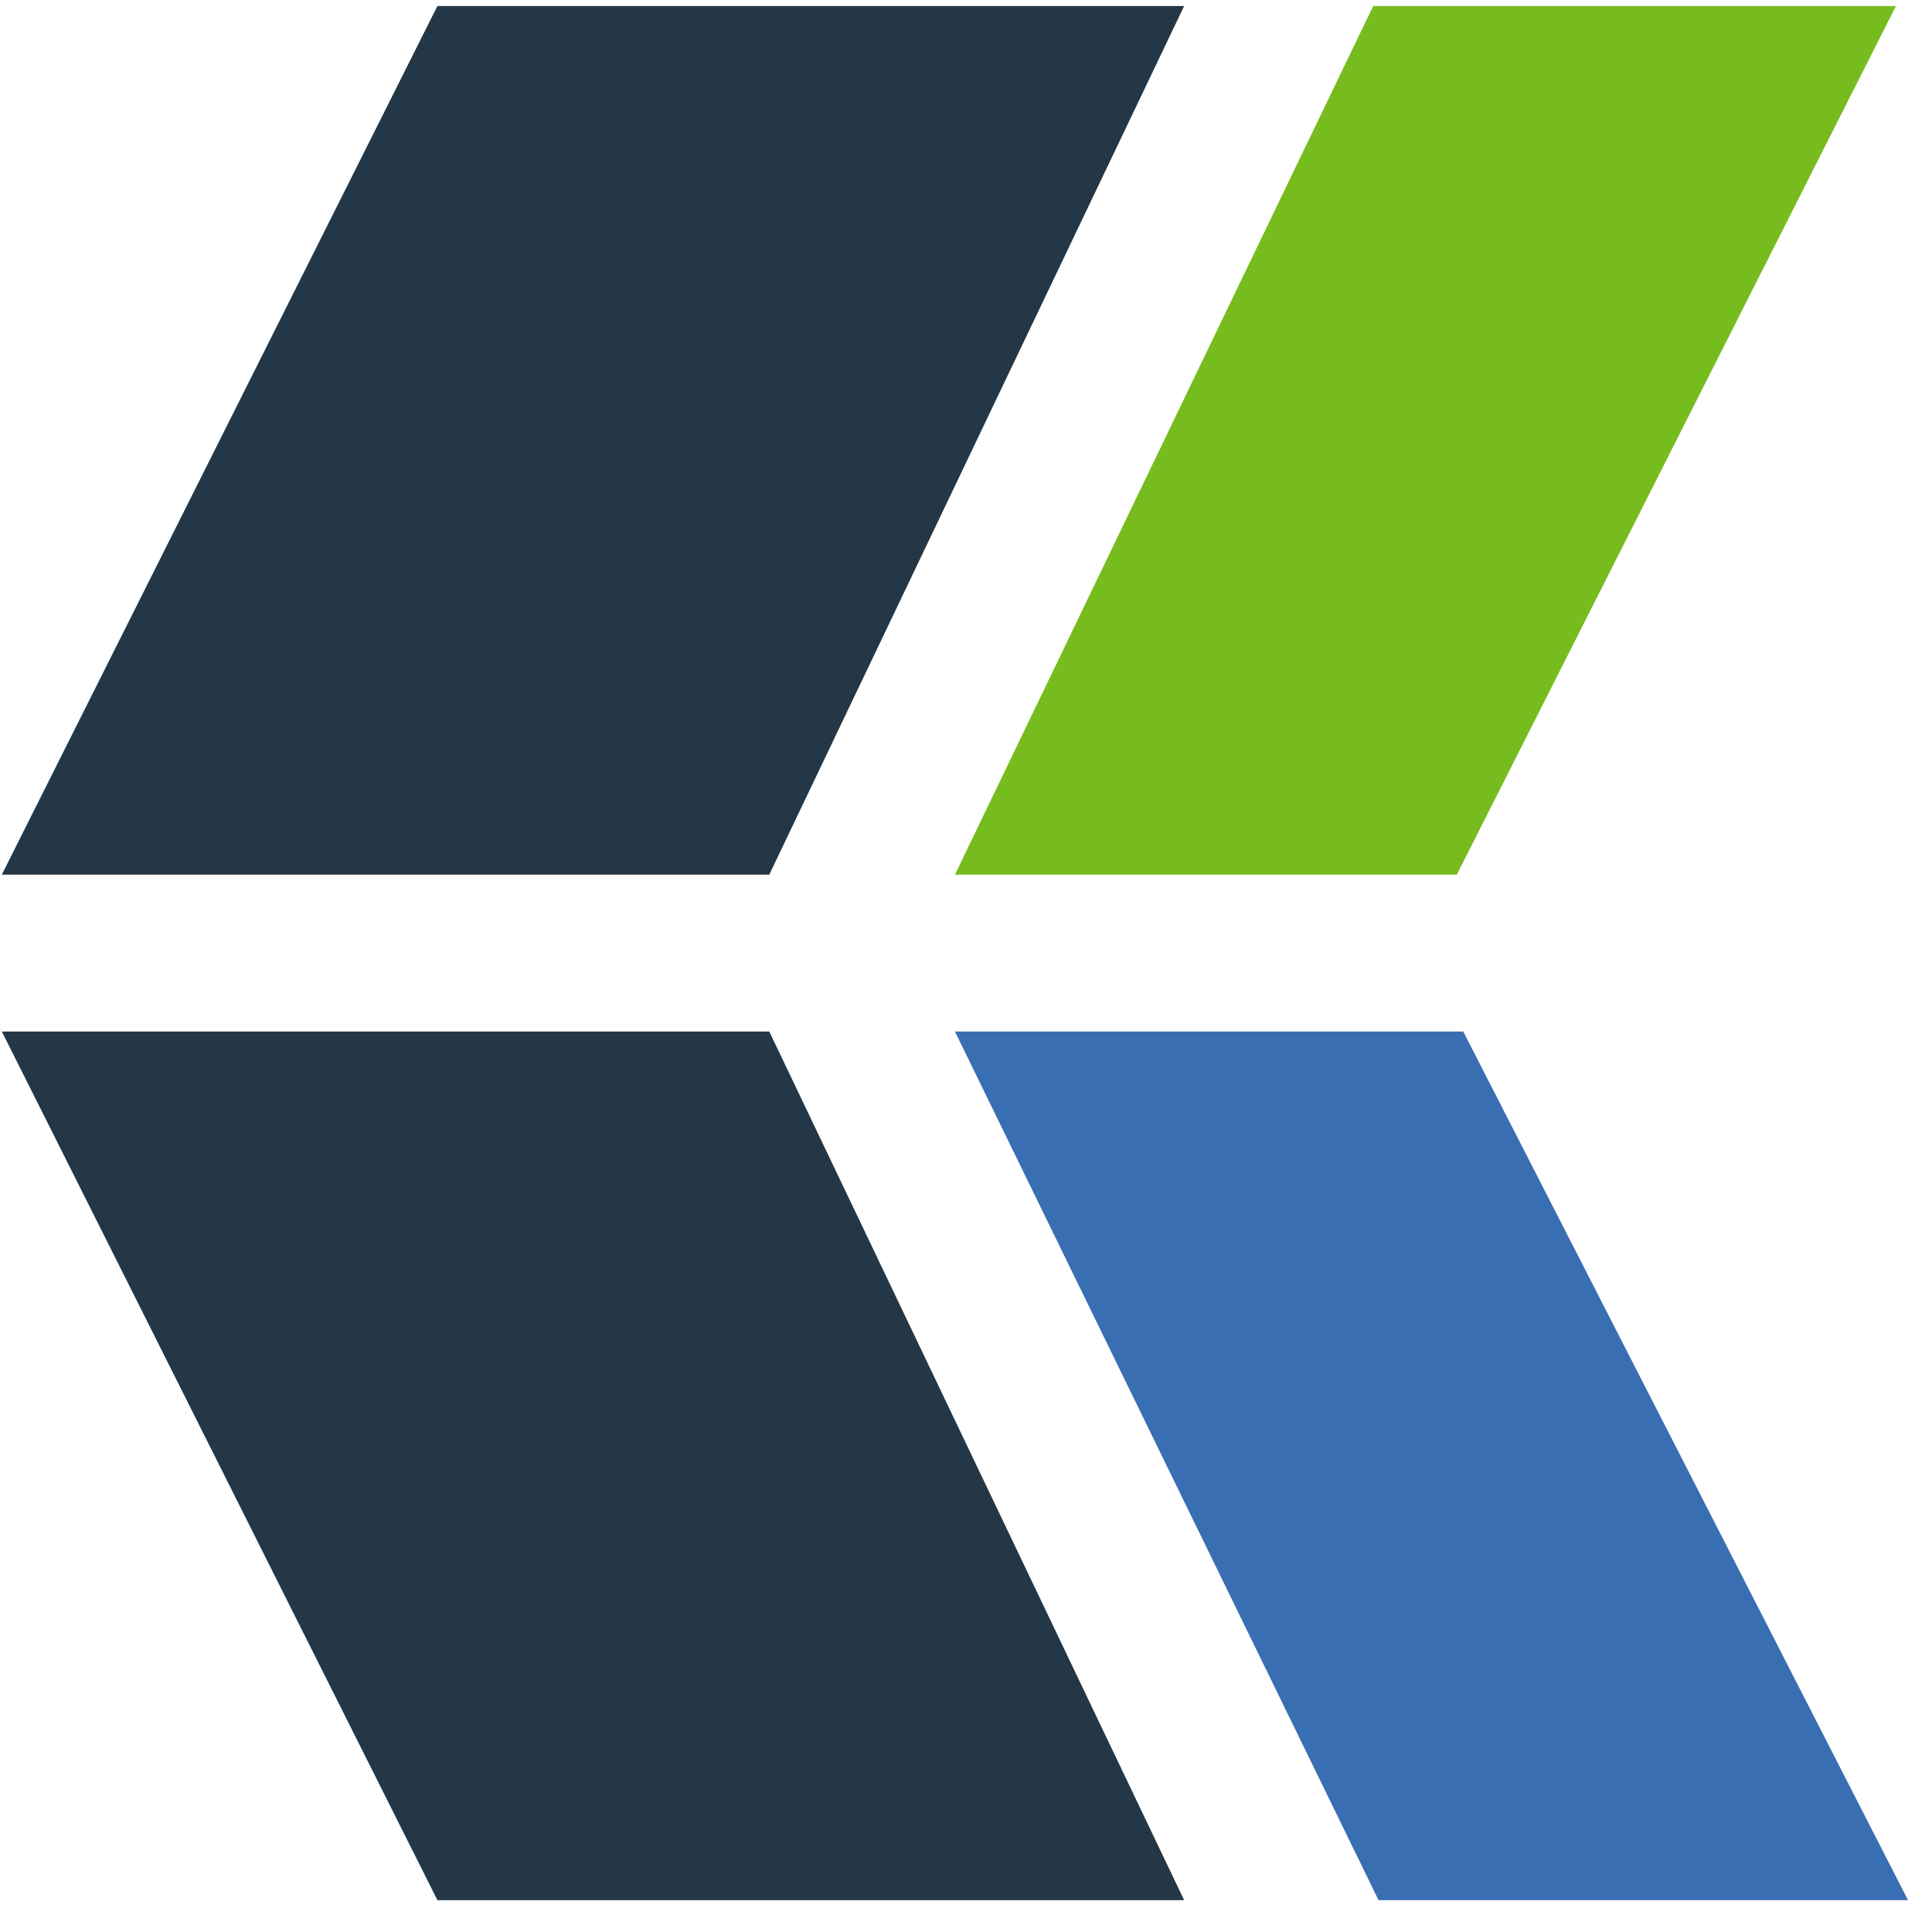
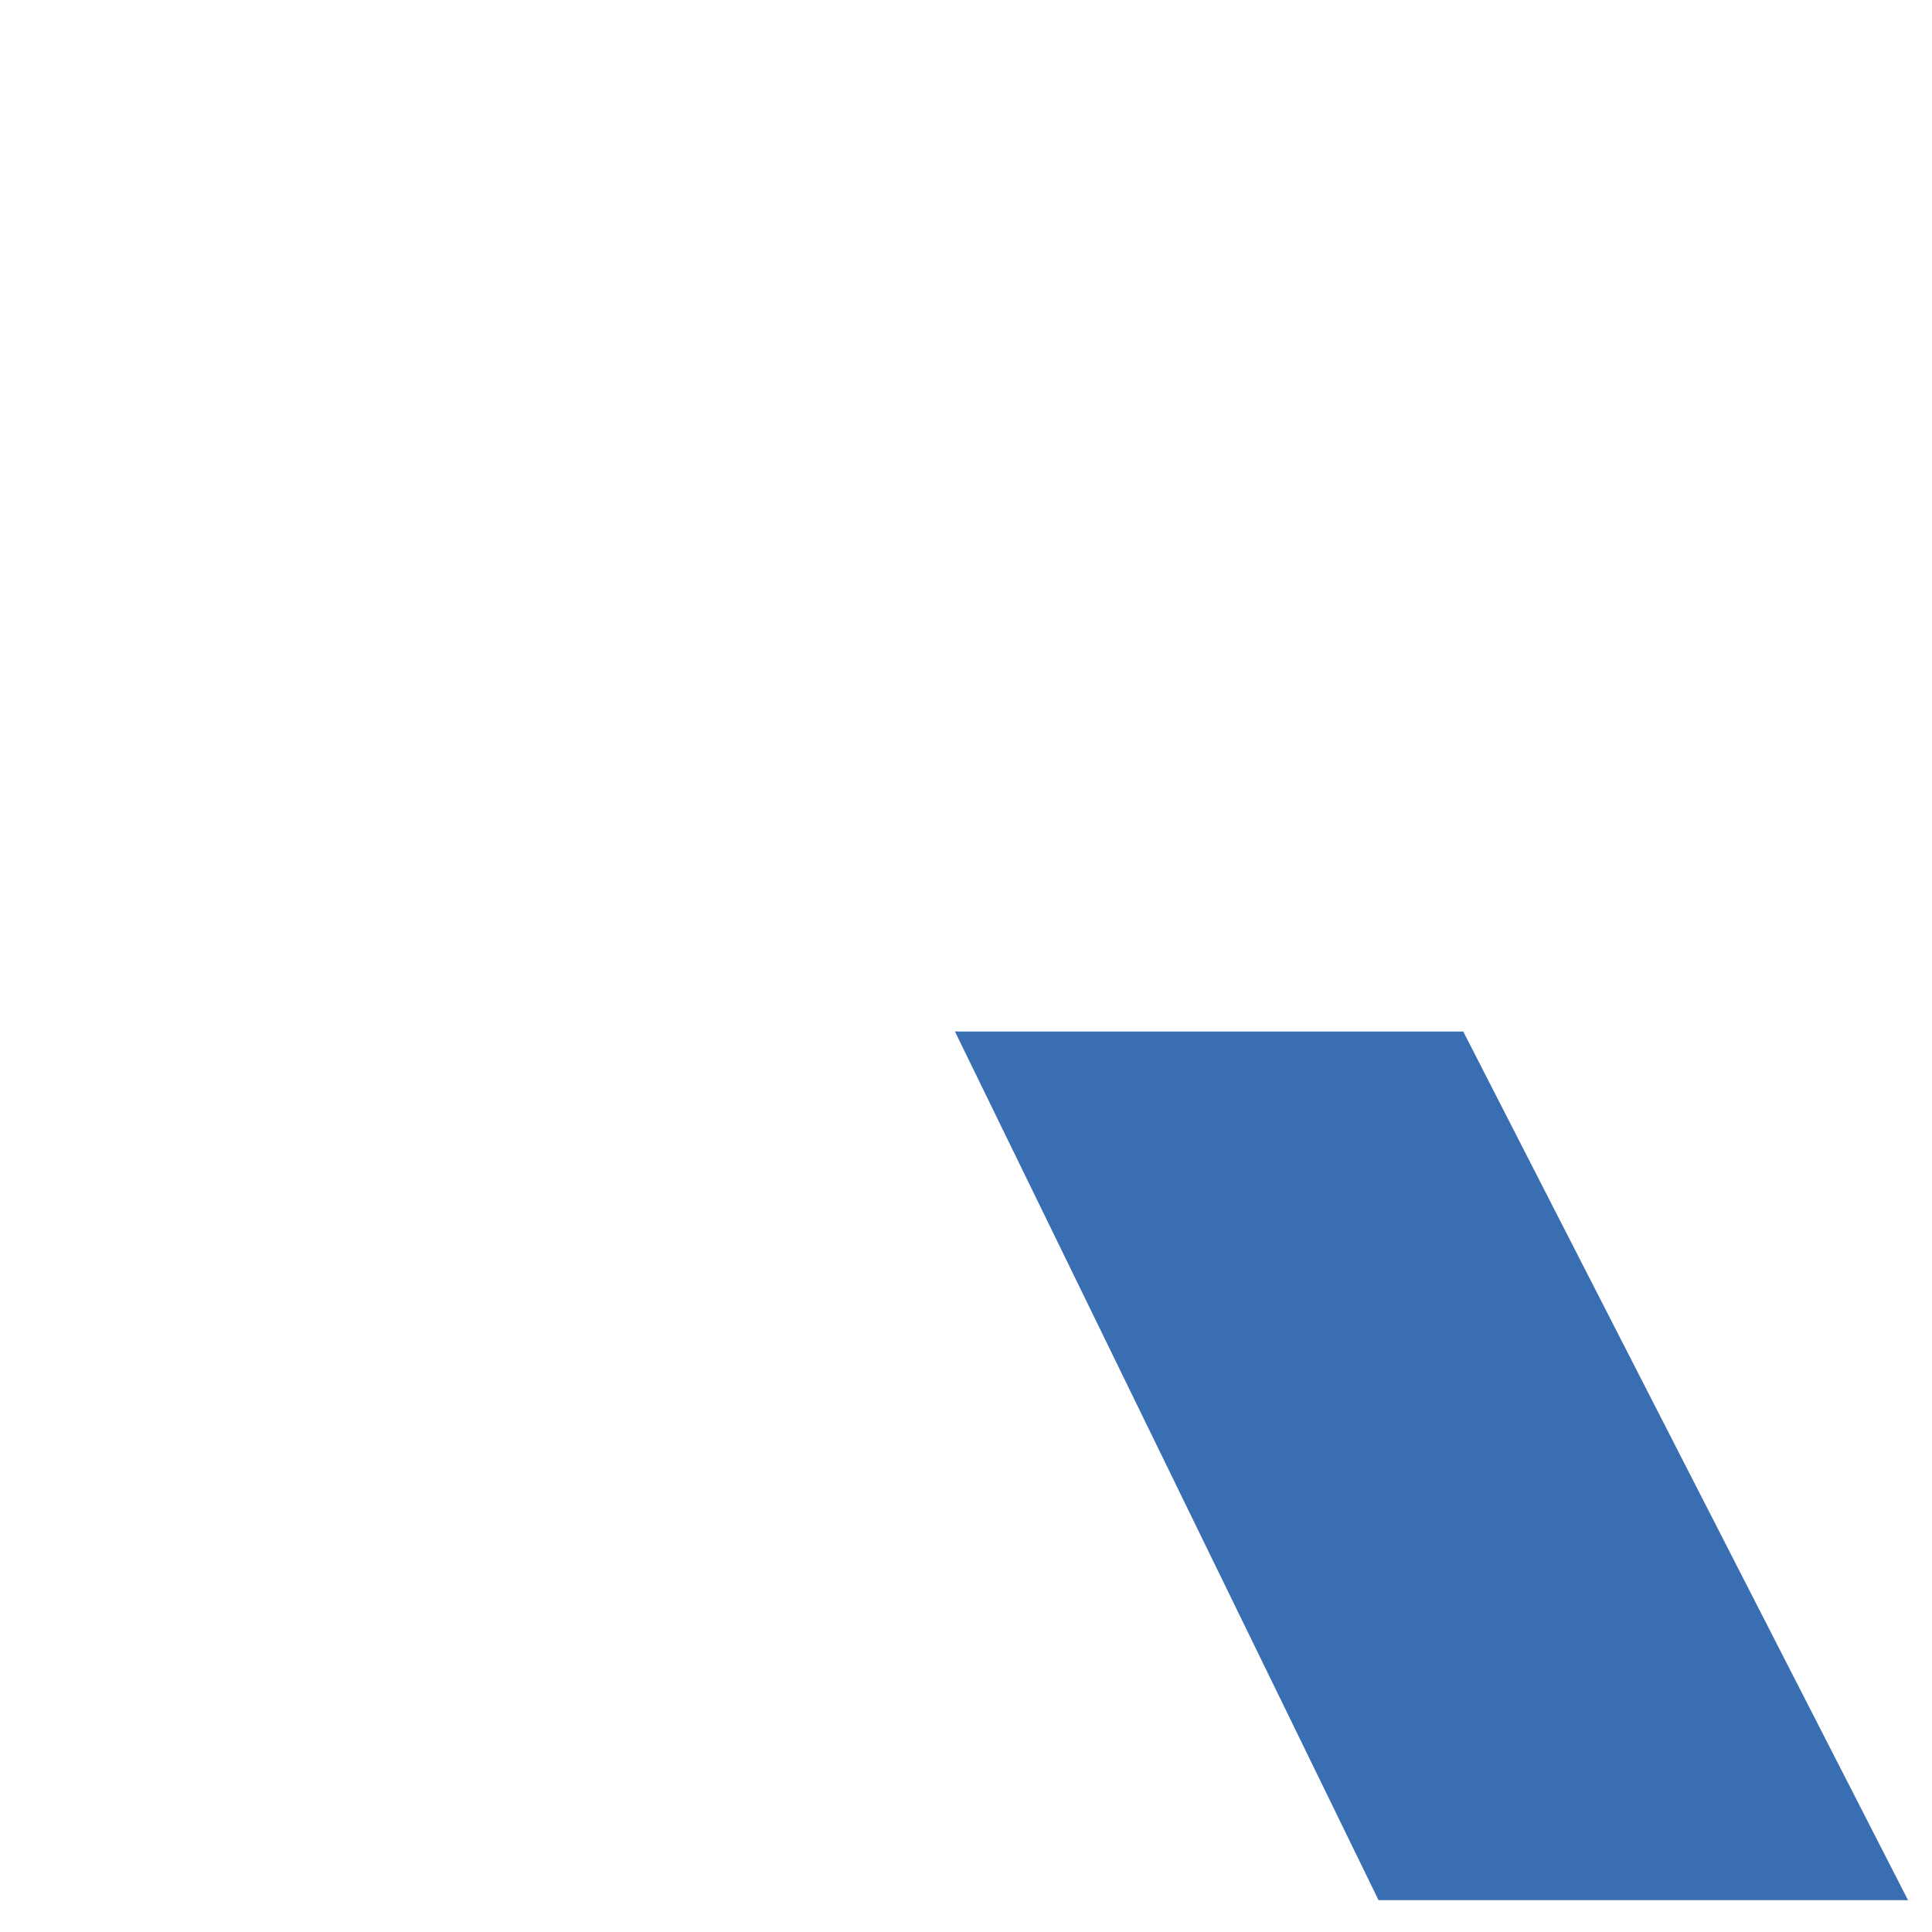
<svg xmlns="http://www.w3.org/2000/svg" width="65" height="65" viewBox="0 0 65 65" fill="none">
-   <path d="M14.716 0.203H39.839L25.881 29.427H0.061L14.716 0.203Z" fill="#243746" />
-   <path d="M46.199 0.203H63.787L49.013 29.427H32.128L46.199 0.203Z" fill="#77BC1F" />
-   <path d="M14.716 63.928H39.839L25.881 34.704H0.061L14.716 63.928Z" fill="#243746" />
  <path d="M46.379 63.928H64.193L49.229 34.704H32.128L46.379 63.928Z" fill="#396EB2" />
</svg>